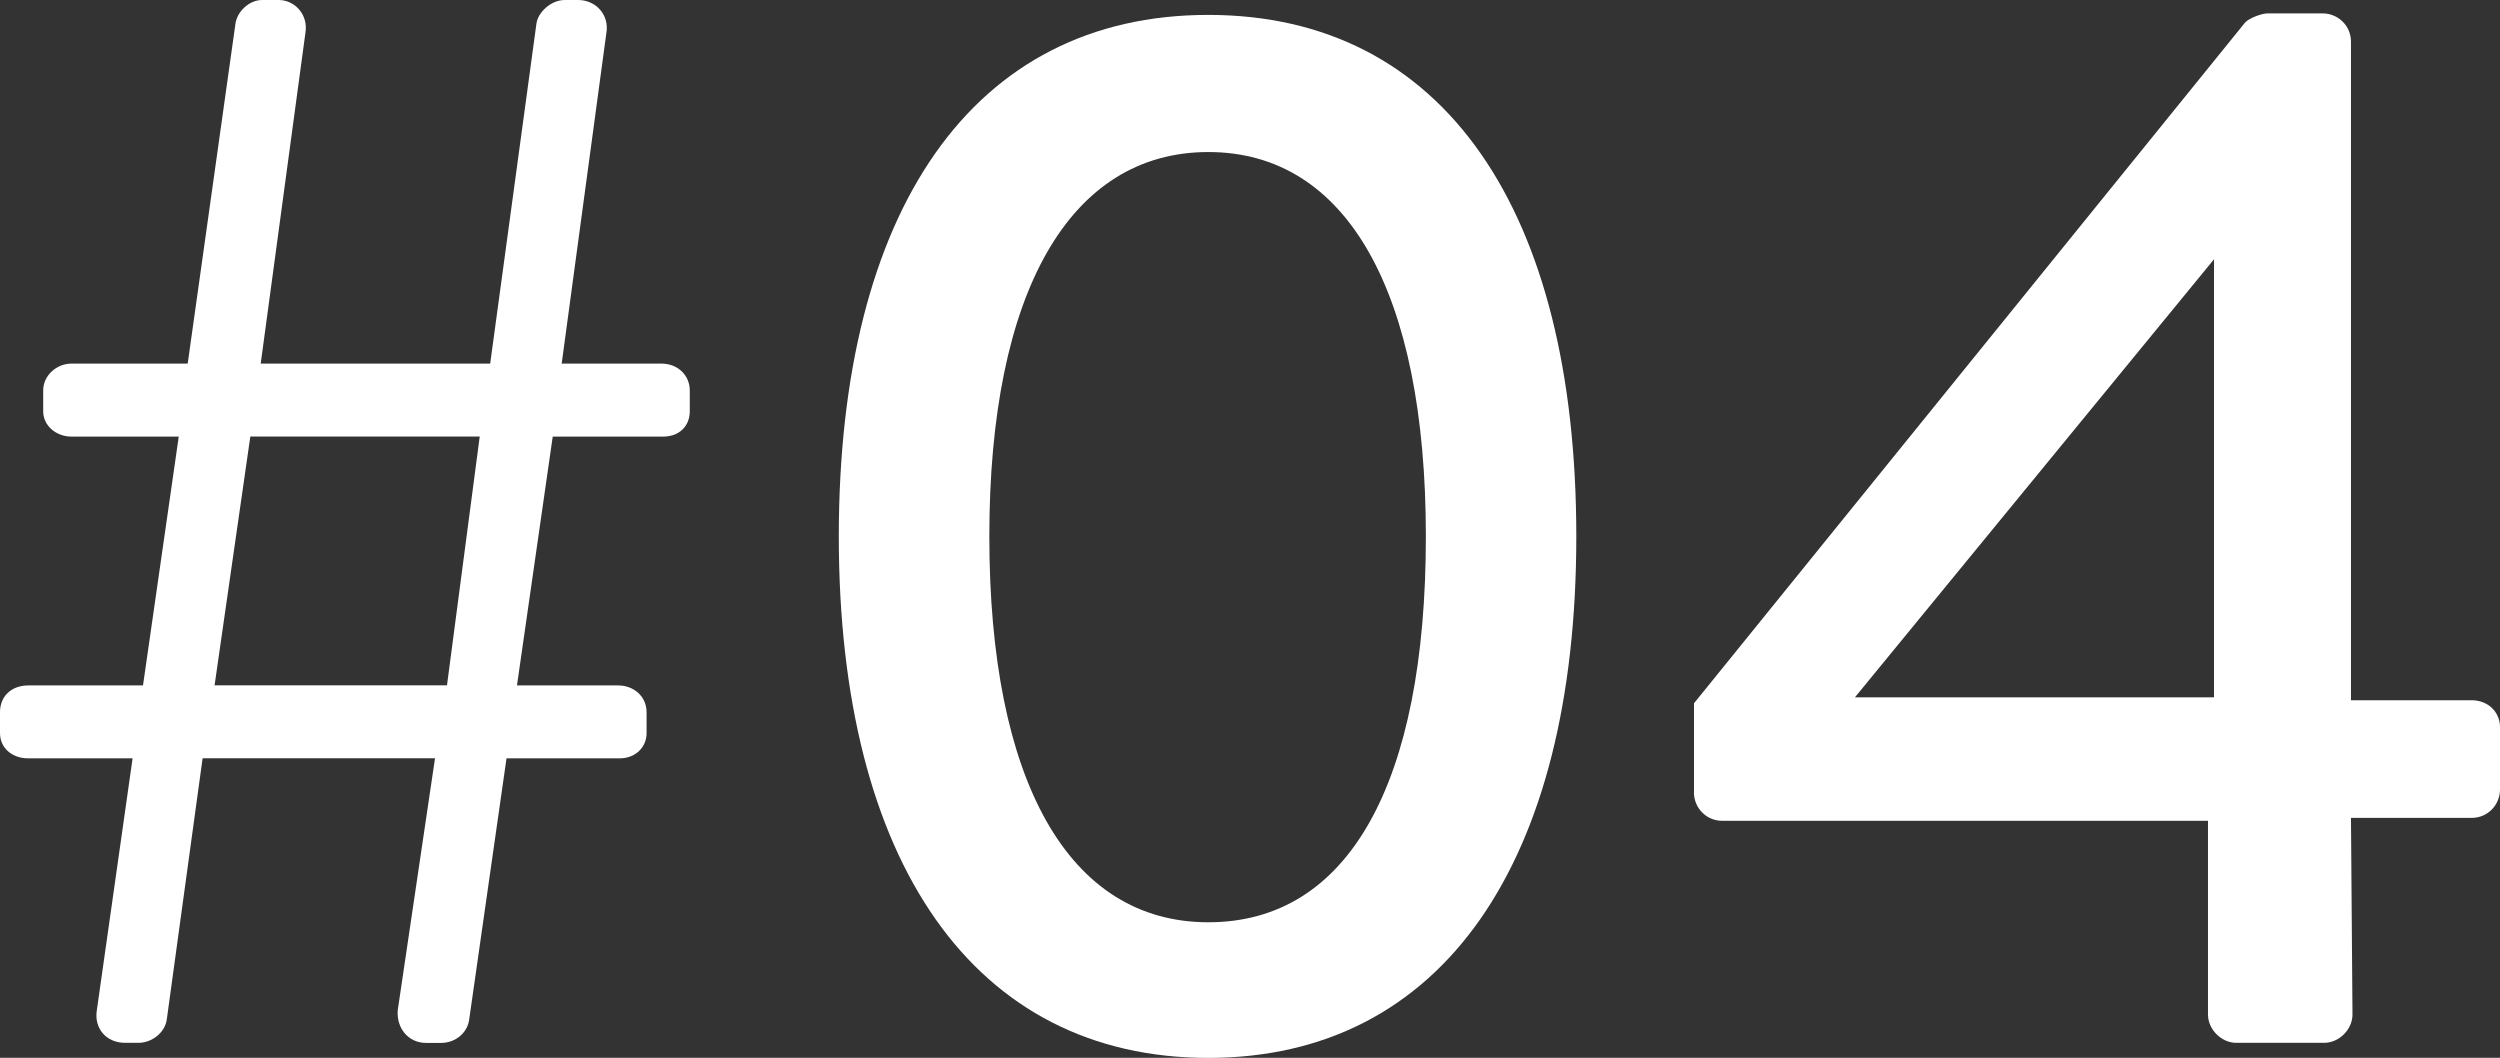
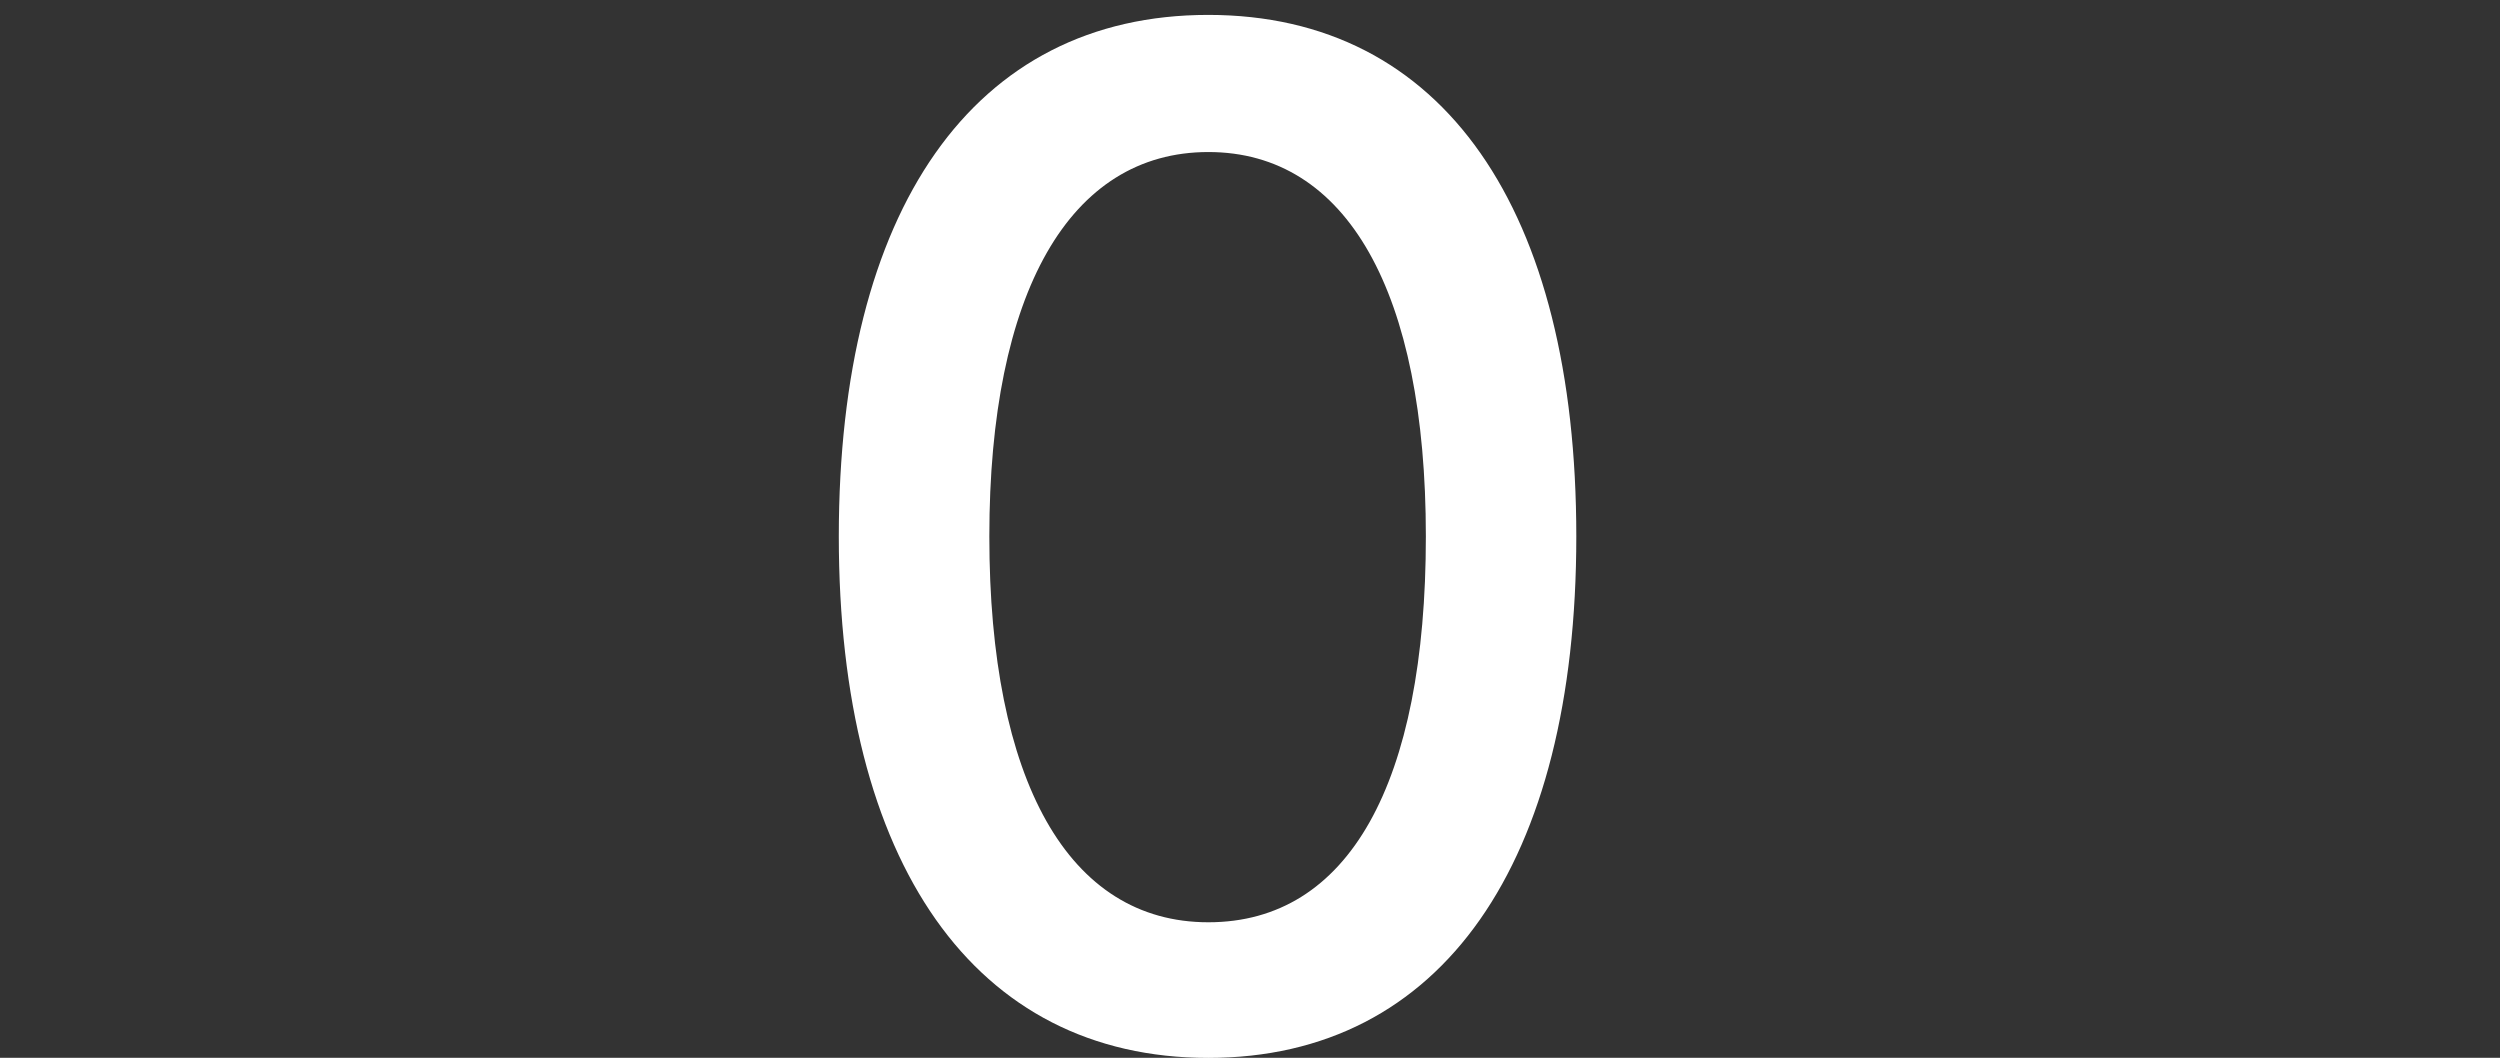
<svg xmlns="http://www.w3.org/2000/svg" viewBox="0 0 298.61 126.35">
  <rect x="0" y="0" width="298.61" height="126.35" fill="#333333" stroke="none" />
  <g id="a" />
  <g id="b">
    <g id="c">
      <g>
-         <path d="M15.84,90.58H3.38c-1.96,0-3.38-1.25-3.38-3.02v-2.49c0-1.96,1.42-3.2,3.38-3.2h13.7l4.27-29.72H8.54c-1.78,0-3.38-1.25-3.38-3.03v-2.49c0-1.78,1.6-3.2,3.38-3.2h13.88L28.12,2.85c.18-1.42,1.6-2.85,3.2-2.85h1.96c1.96,0,3.56,1.78,3.2,3.92l-5.34,39.51h27.41L64.07,2.85c.18-1.42,1.78-2.85,3.38-2.85h1.6c2.13,0,3.74,1.78,3.38,3.92l-5.34,39.51h11.92c1.96,0,3.38,1.42,3.38,3.2v2.49c0,1.78-1.25,3.03-3.2,3.03h-13.17l-4.27,29.72h12.1c1.78,0,3.38,1.25,3.38,3.2v2.49c0,1.78-1.42,3.02-3.2,3.02h-13.53l-4.45,31.14c-.18,1.6-1.6,2.85-3.38,2.85h-1.78c-2.13,0-3.56-1.78-3.38-3.92l4.45-30.08H24.2l-4.27,31.14c-.18,1.6-1.78,2.85-3.38,2.85h-1.6c-2.31,0-3.74-1.78-3.38-3.92l4.27-30.08Zm37.55-8.72l3.91-29.72H29.9l-4.27,29.72h27.76Z" style="fill:#fff;" />
        <path d="M100.19,64.07C100.19,25.09,116.21,1.78,144.32,1.78s43.96,23.31,43.96,62.29-16.02,62.29-43.96,62.29-44.13-23.31-44.13-62.29Zm70.12,0c0-29.19-9.43-45.91-25.98-45.91s-26.16,16.73-26.16,45.91,9.43,46.09,26.16,46.09,25.98-16.55,25.98-46.09Z" style="fill:#fff;" />
-         <path d="M202.34,94.68v-10.68L268.18,2.67c.53-.53,1.96-1.07,2.67-1.07h6.58c1.78,0,3.38,1.42,3.38,3.38V83.64h14.42c1.96,0,3.38,1.42,3.38,3.2v7.47c0,1.78-1.42,3.38-3.38,3.38h-14.42l.18,23.49c0,1.78-1.6,3.38-3.38,3.38h-10.5c-1.78,0-3.38-1.6-3.38-3.38v-23.14h-58.02c-1.96,0-3.38-1.6-3.38-3.38Zm62.11-11.39V30.97l-42.89,52.32h42.89Z" style="fill:#fff;" />
      </g>
    </g>
  </g>
</svg>